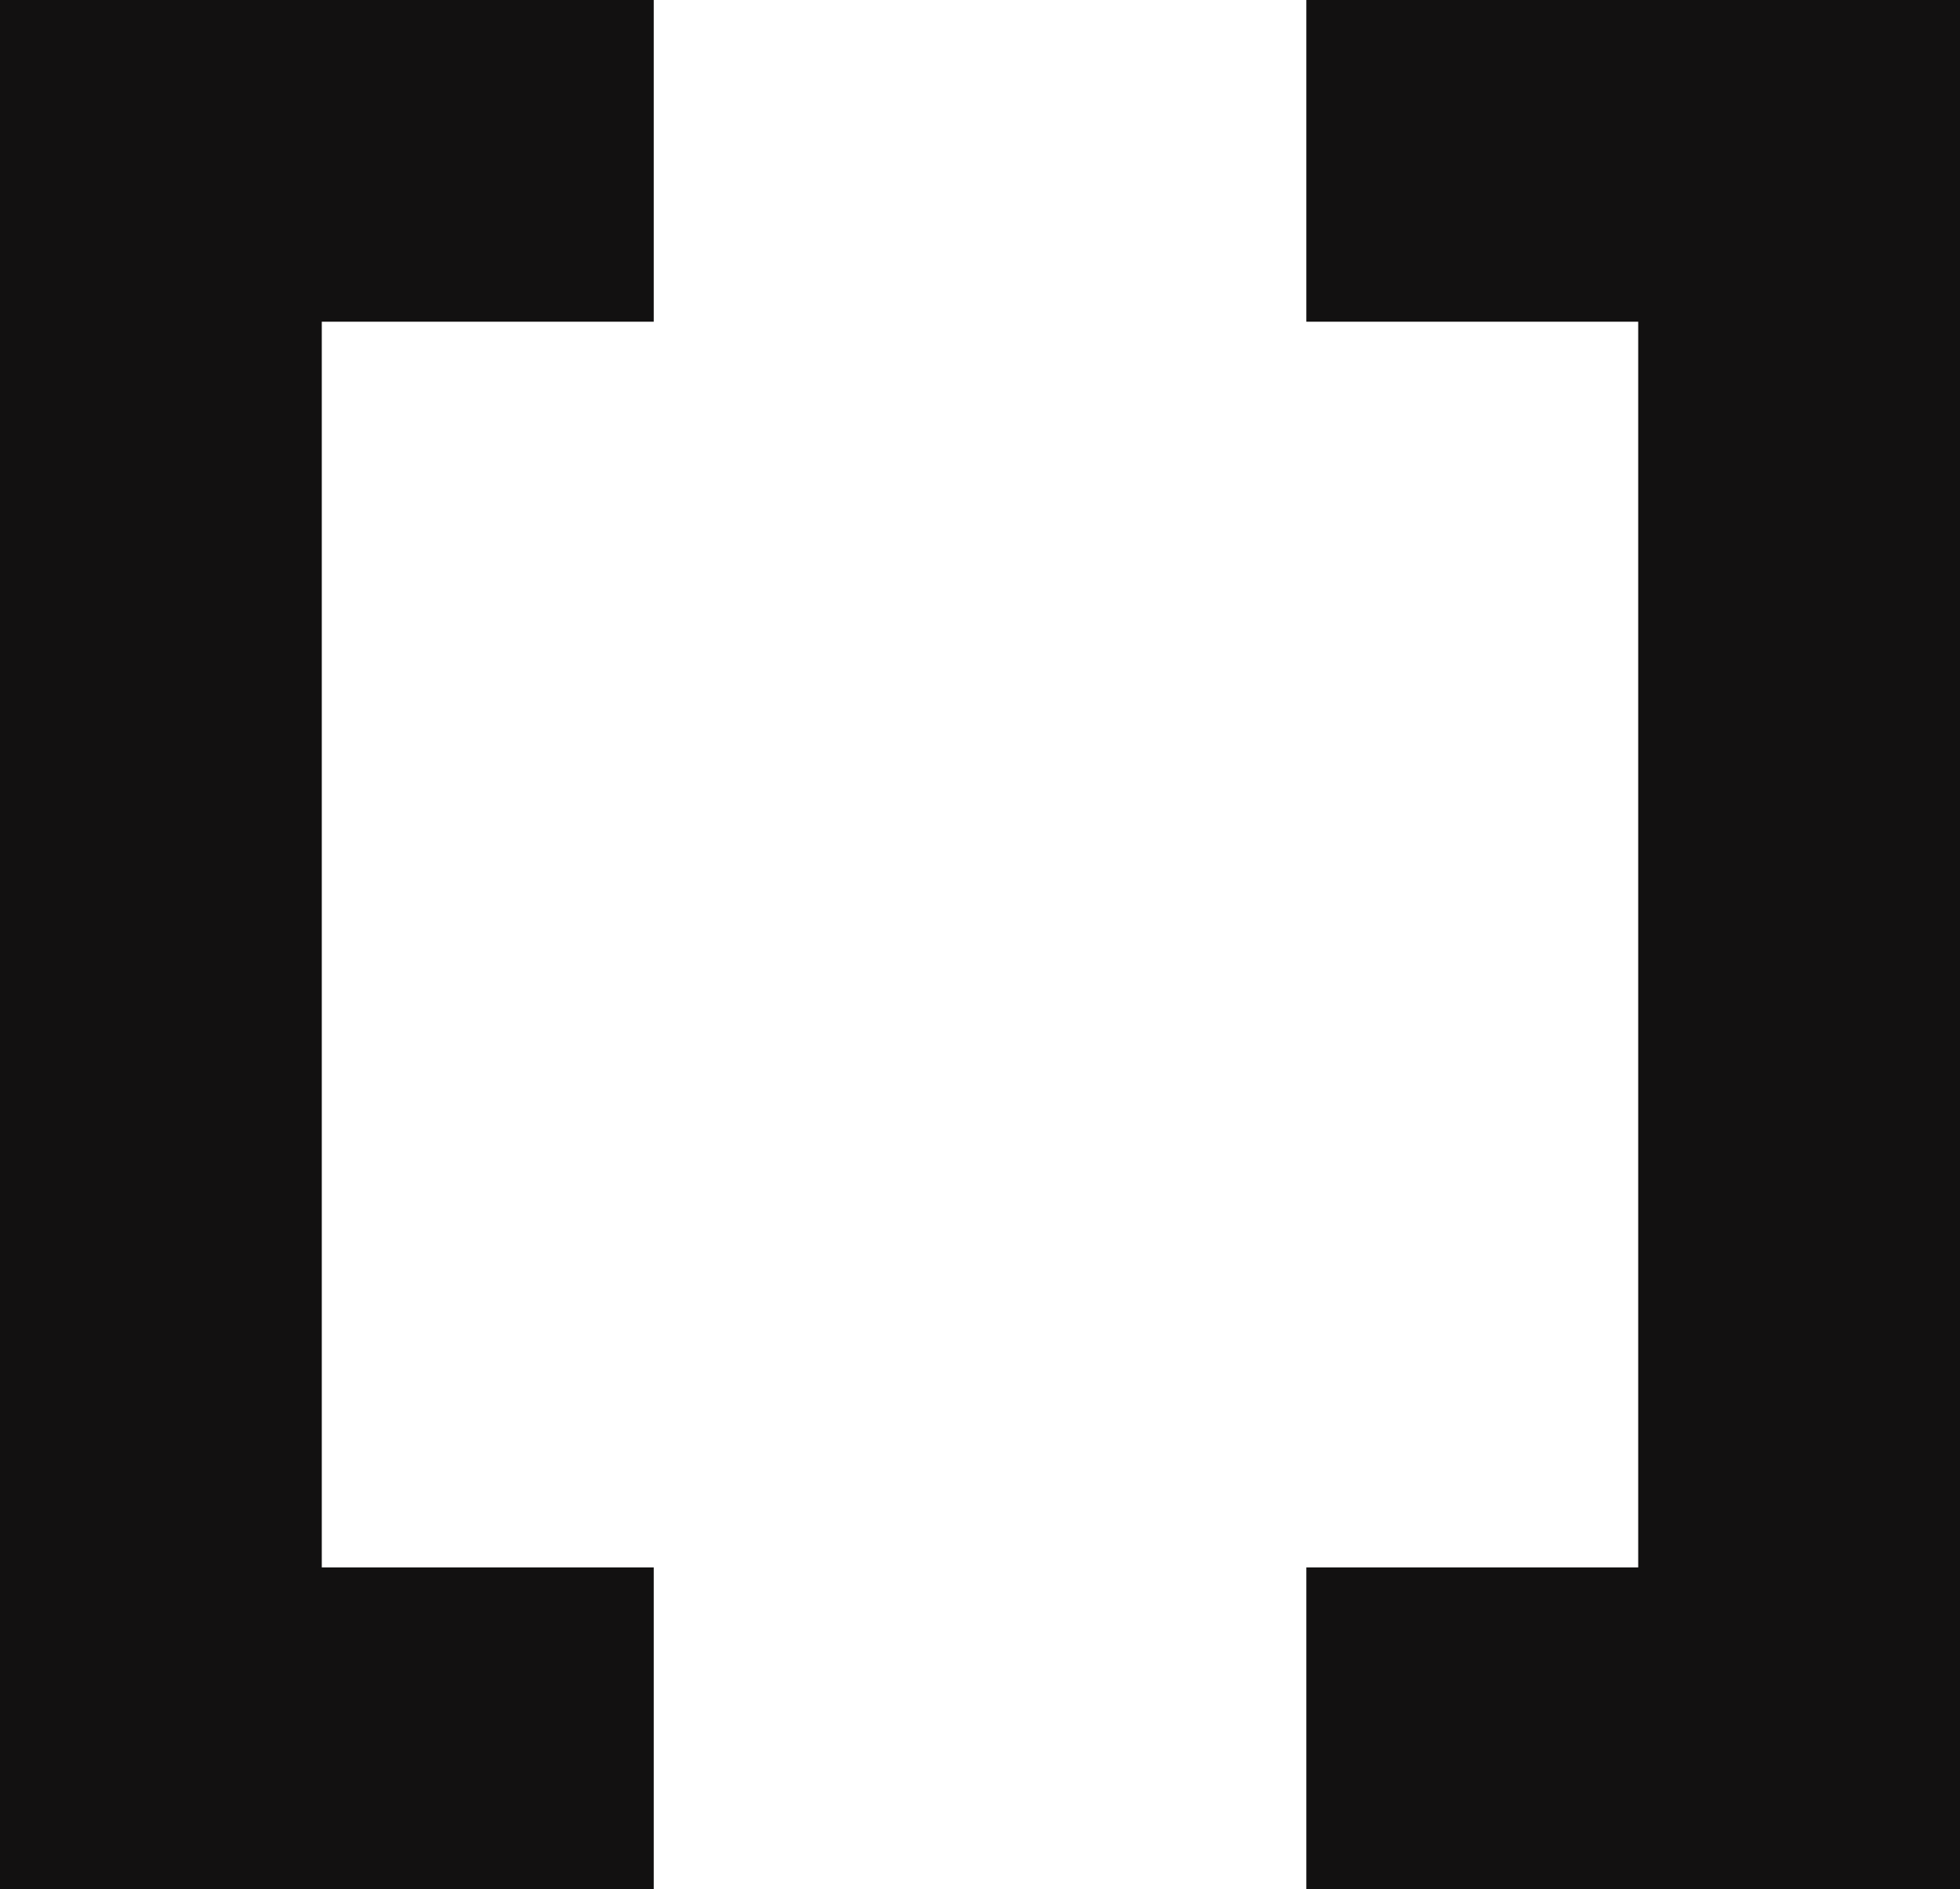
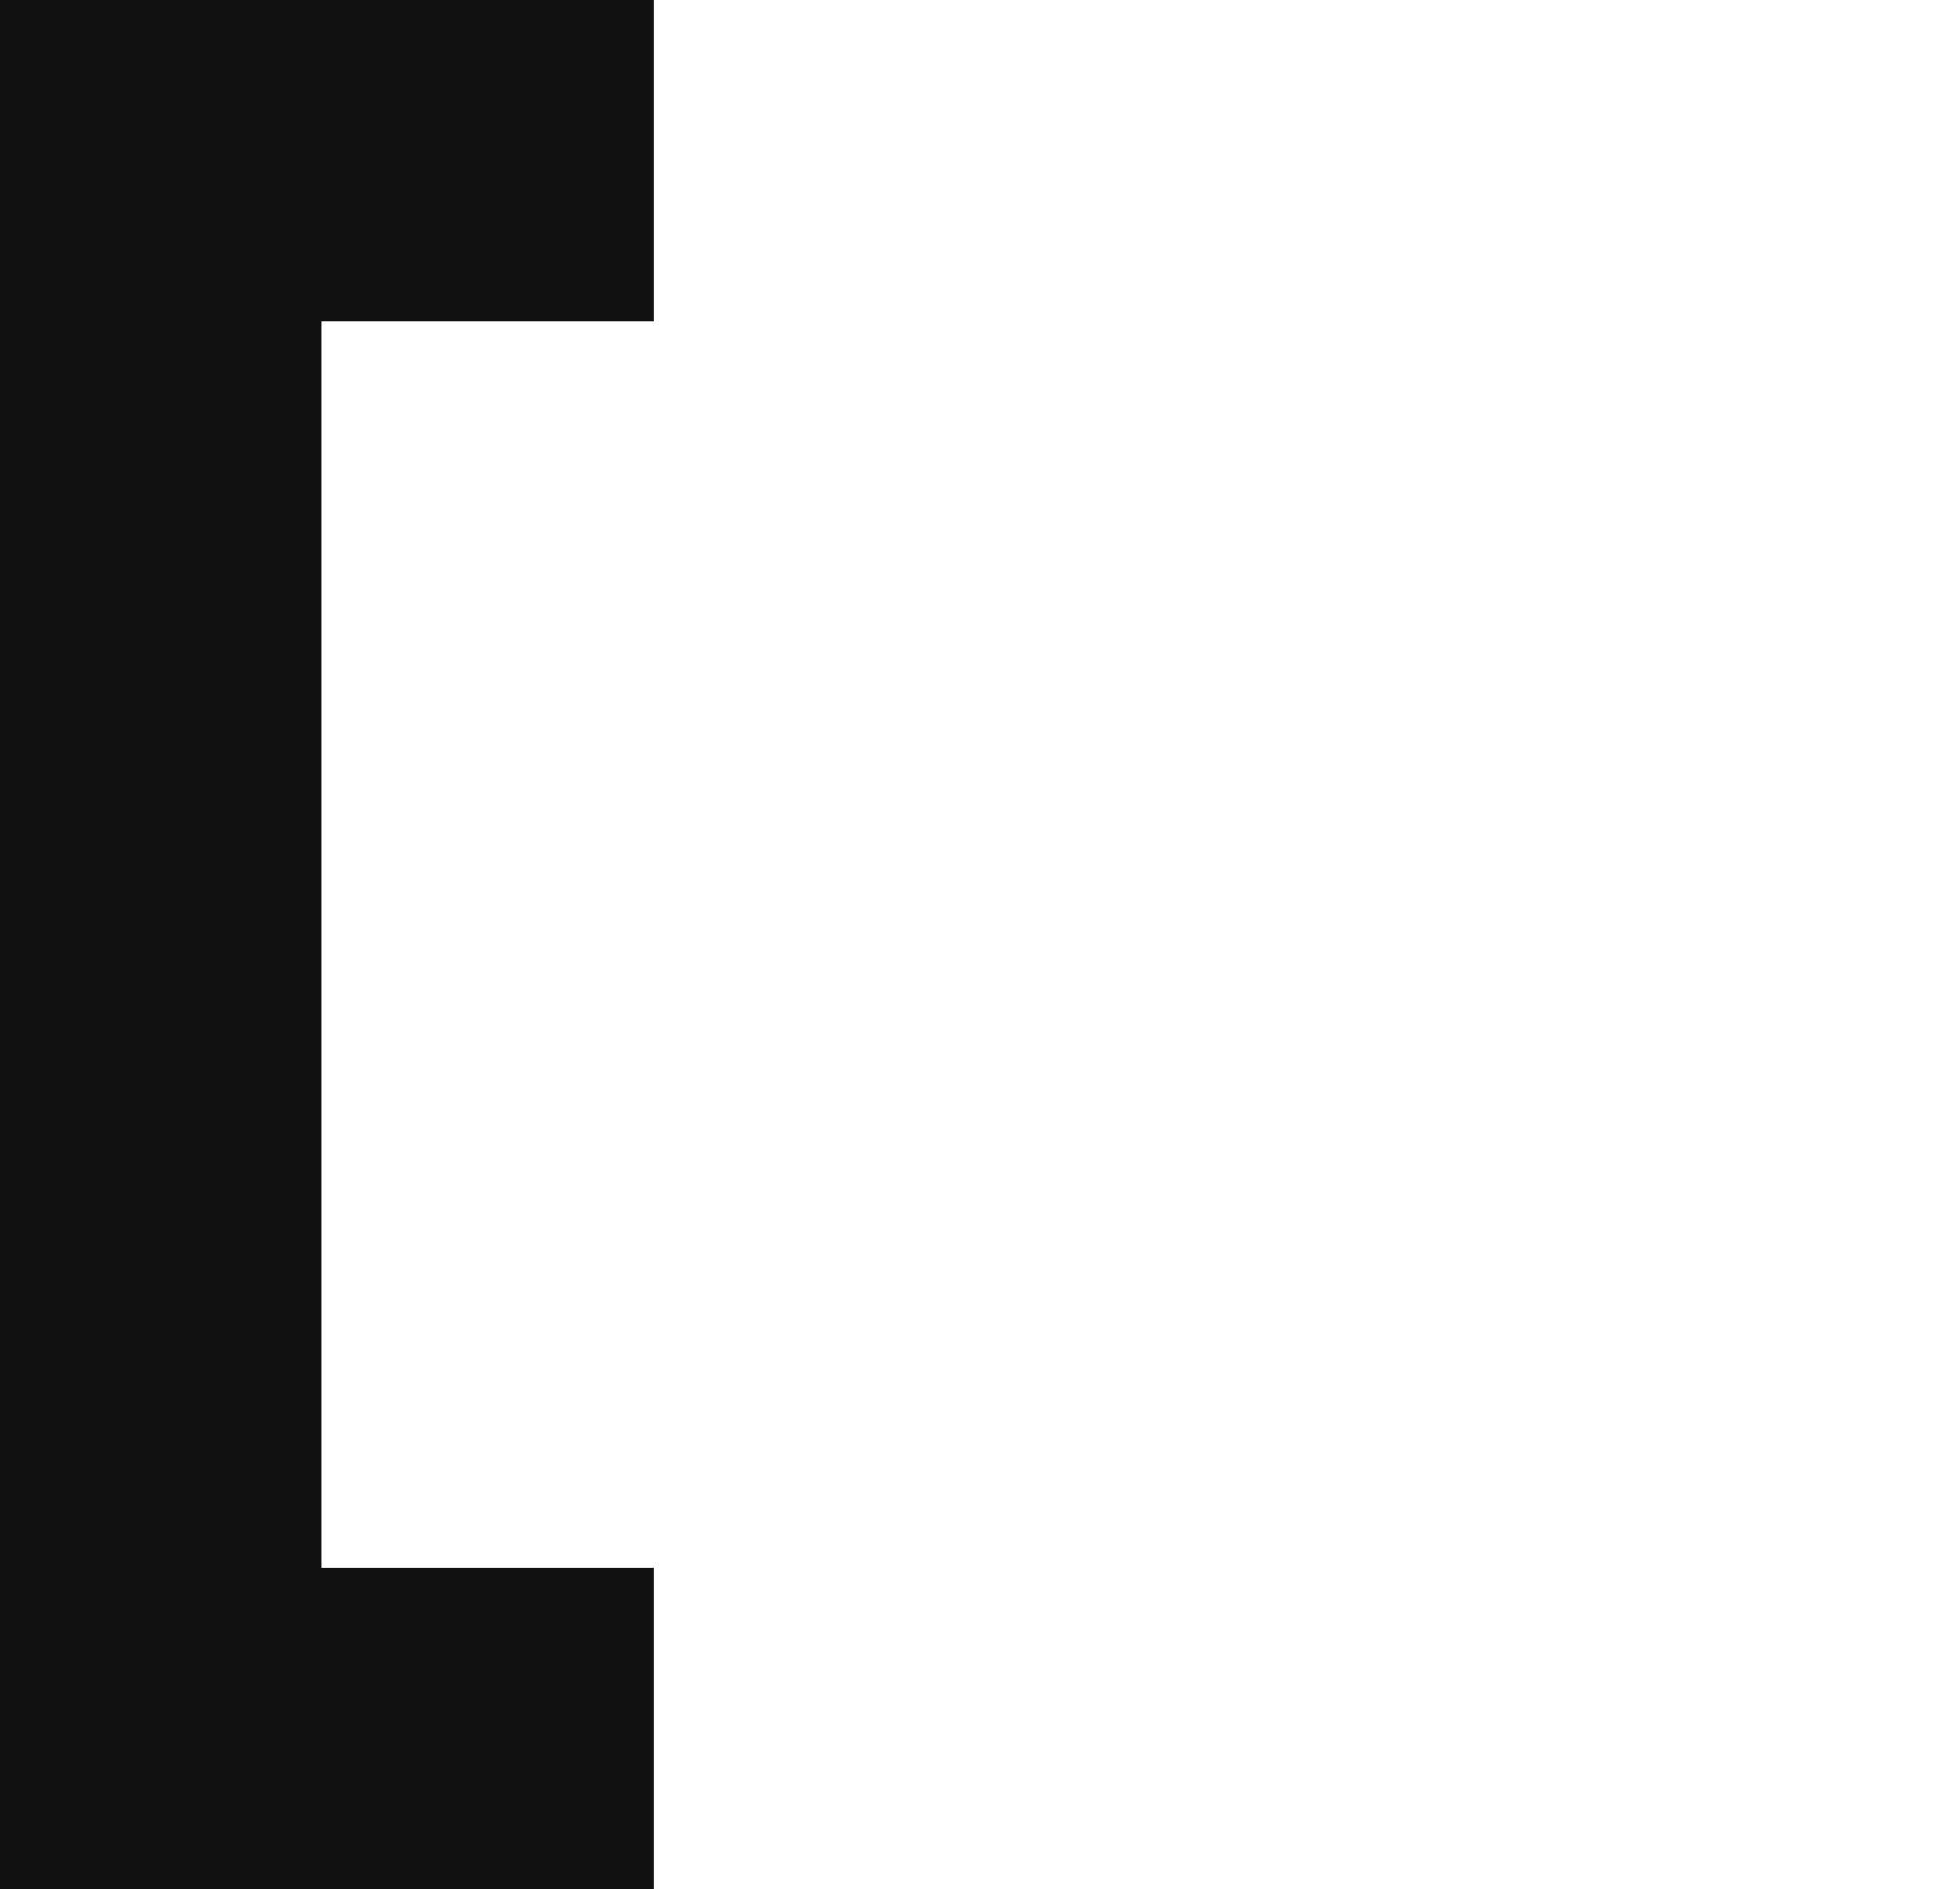
<svg xmlns="http://www.w3.org/2000/svg" width="56" height="53.965" viewBox="0 0 56 53.965">
  <g id="crochets" transform="translate(-874 -4611)">
    <path id="Tracé_4074" data-name="Tracé 4074" d="M0,0V53.965H18.678v-9.19H9.194V9.19h9.484V0Z" transform="translate(874 4611)" fill="#121111" />
-     <path id="Tracé_4075" data-name="Tracé 4075" d="M168.448,0V9.19h9.482V44.775h-9.482v9.19h18.676V0Z" transform="translate(742.876 4611)" fill="#121111" />
  </g>
</svg>